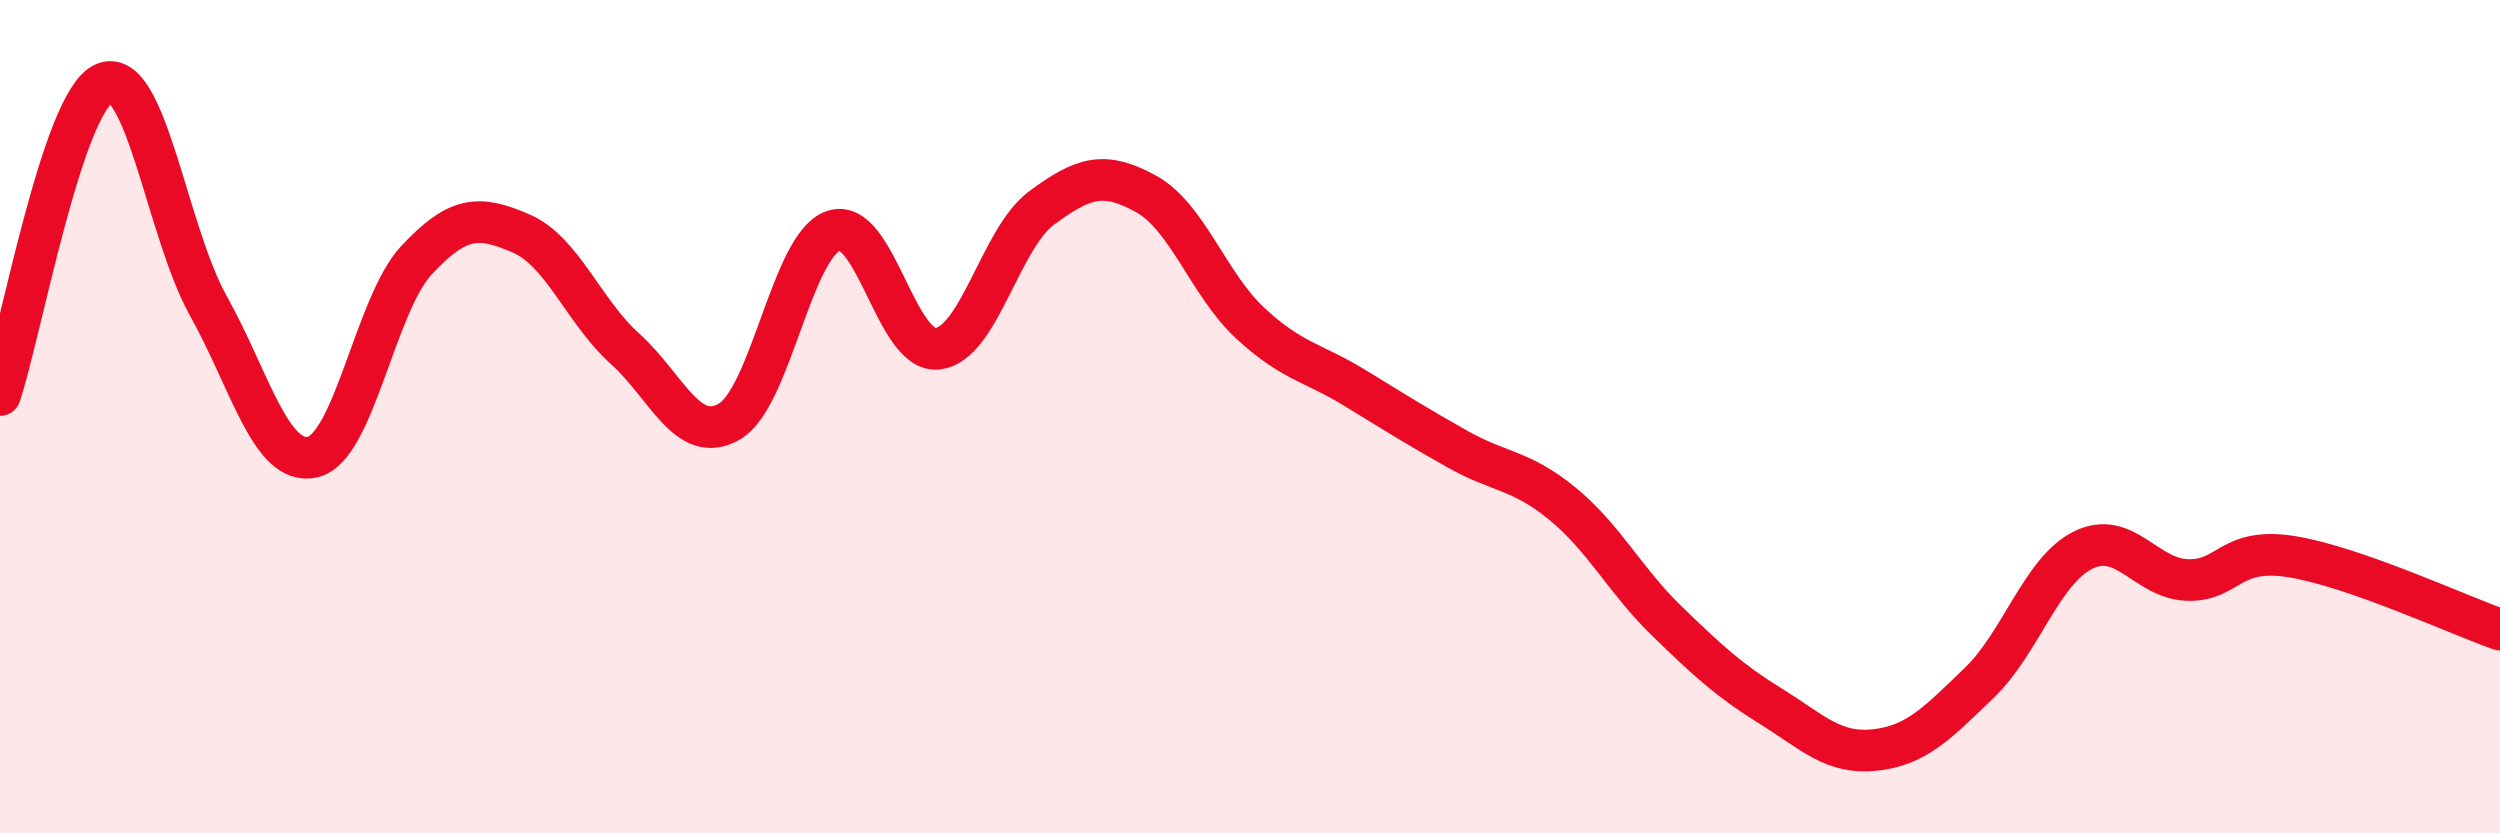
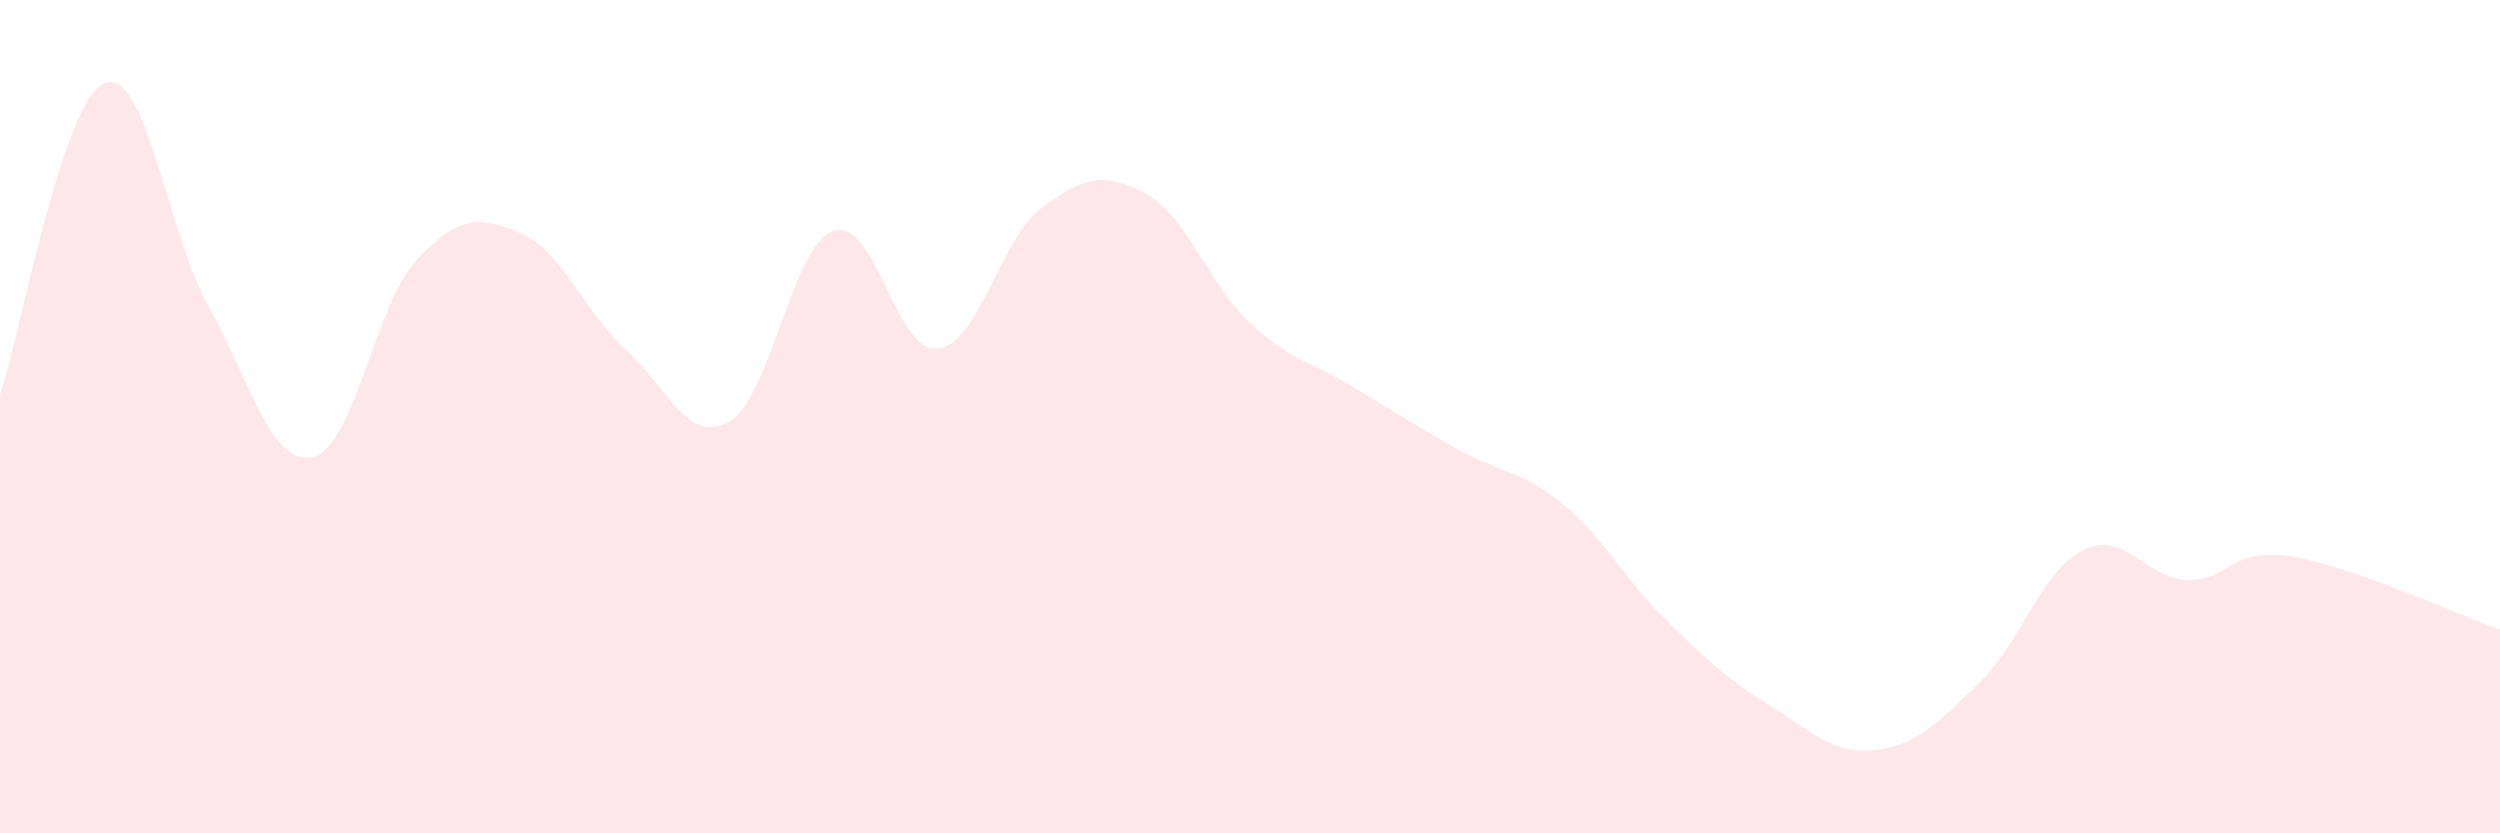
<svg xmlns="http://www.w3.org/2000/svg" width="60" height="20" viewBox="0 0 60 20">
  <path d="M 0,9.48 C 0.5,7.98 1.5,2.43 2.5,2 C 3.5,1.57 4,5.55 5,7.34 C 6,9.13 6.5,11.19 7.5,10.97 C 8.5,10.75 9,7.31 10,6.24 C 11,5.17 11.5,5.17 12.5,5.6 C 13.5,6.03 14,7.47 15,8.37 C 16,9.27 16.5,10.69 17.5,10.12 C 18.5,9.55 19,5.89 20,5.54 C 21,5.19 21.5,8.48 22.5,8.37 C 23.5,8.26 24,5.73 25,4.99 C 26,4.25 26.5,4.1 27.5,4.65 C 28.5,5.2 29,6.82 30,7.75 C 31,8.68 31.5,8.69 32.5,9.3 C 33.5,9.91 34,10.23 35,10.79 C 36,11.35 36.5,11.27 37.5,12.09 C 38.5,12.91 39,13.93 40,14.9 C 41,15.87 41.5,16.33 42.5,16.95 C 43.5,17.57 44,18.11 45,18 C 46,17.89 46.5,17.35 47.5,16.39 C 48.5,15.43 49,13.69 50,13.2 C 51,12.71 51.5,13.89 52.5,13.92 C 53.5,13.95 53.5,13.12 55,13.36 C 56.5,13.6 59,14.76 60,15.11L60 20L0 20Z" fill="#EB0A25" opacity="0.1" stroke-linecap="round" stroke-linejoin="round" />
-   <path d="M 0,9.48 C 0.5,7.98 1.5,2.43 2.5,2 C 3.5,1.57 4,5.55 5,7.34 C 6,9.13 6.5,11.19 7.5,10.97 C 8.5,10.75 9,7.31 10,6.24 C 11,5.17 11.5,5.17 12.5,5.6 C 13.5,6.03 14,7.47 15,8.37 C 16,9.27 16.5,10.69 17.5,10.12 C 18.5,9.55 19,5.89 20,5.54 C 21,5.19 21.5,8.48 22.5,8.37 C 23.5,8.26 24,5.73 25,4.99 C 26,4.25 26.5,4.1 27.5,4.65 C 28.5,5.2 29,6.82 30,7.75 C 31,8.68 31.5,8.69 32.5,9.3 C 33.5,9.91 34,10.23 35,10.79 C 36,11.35 36.5,11.27 37.5,12.09 C 38.5,12.91 39,13.93 40,14.9 C 41,15.87 41.5,16.33 42.5,16.95 C 43.5,17.57 44,18.11 45,18 C 46,17.89 46.5,17.35 47.5,16.39 C 48.5,15.43 49,13.69 50,13.2 C 51,12.71 51.5,13.89 52.5,13.92 C 53.5,13.95 53.5,13.12 55,13.36 C 56.5,13.6 59,14.76 60,15.11" stroke="#EB0A25" stroke-width="1" fill="none" stroke-linecap="round" stroke-linejoin="round" />
</svg>